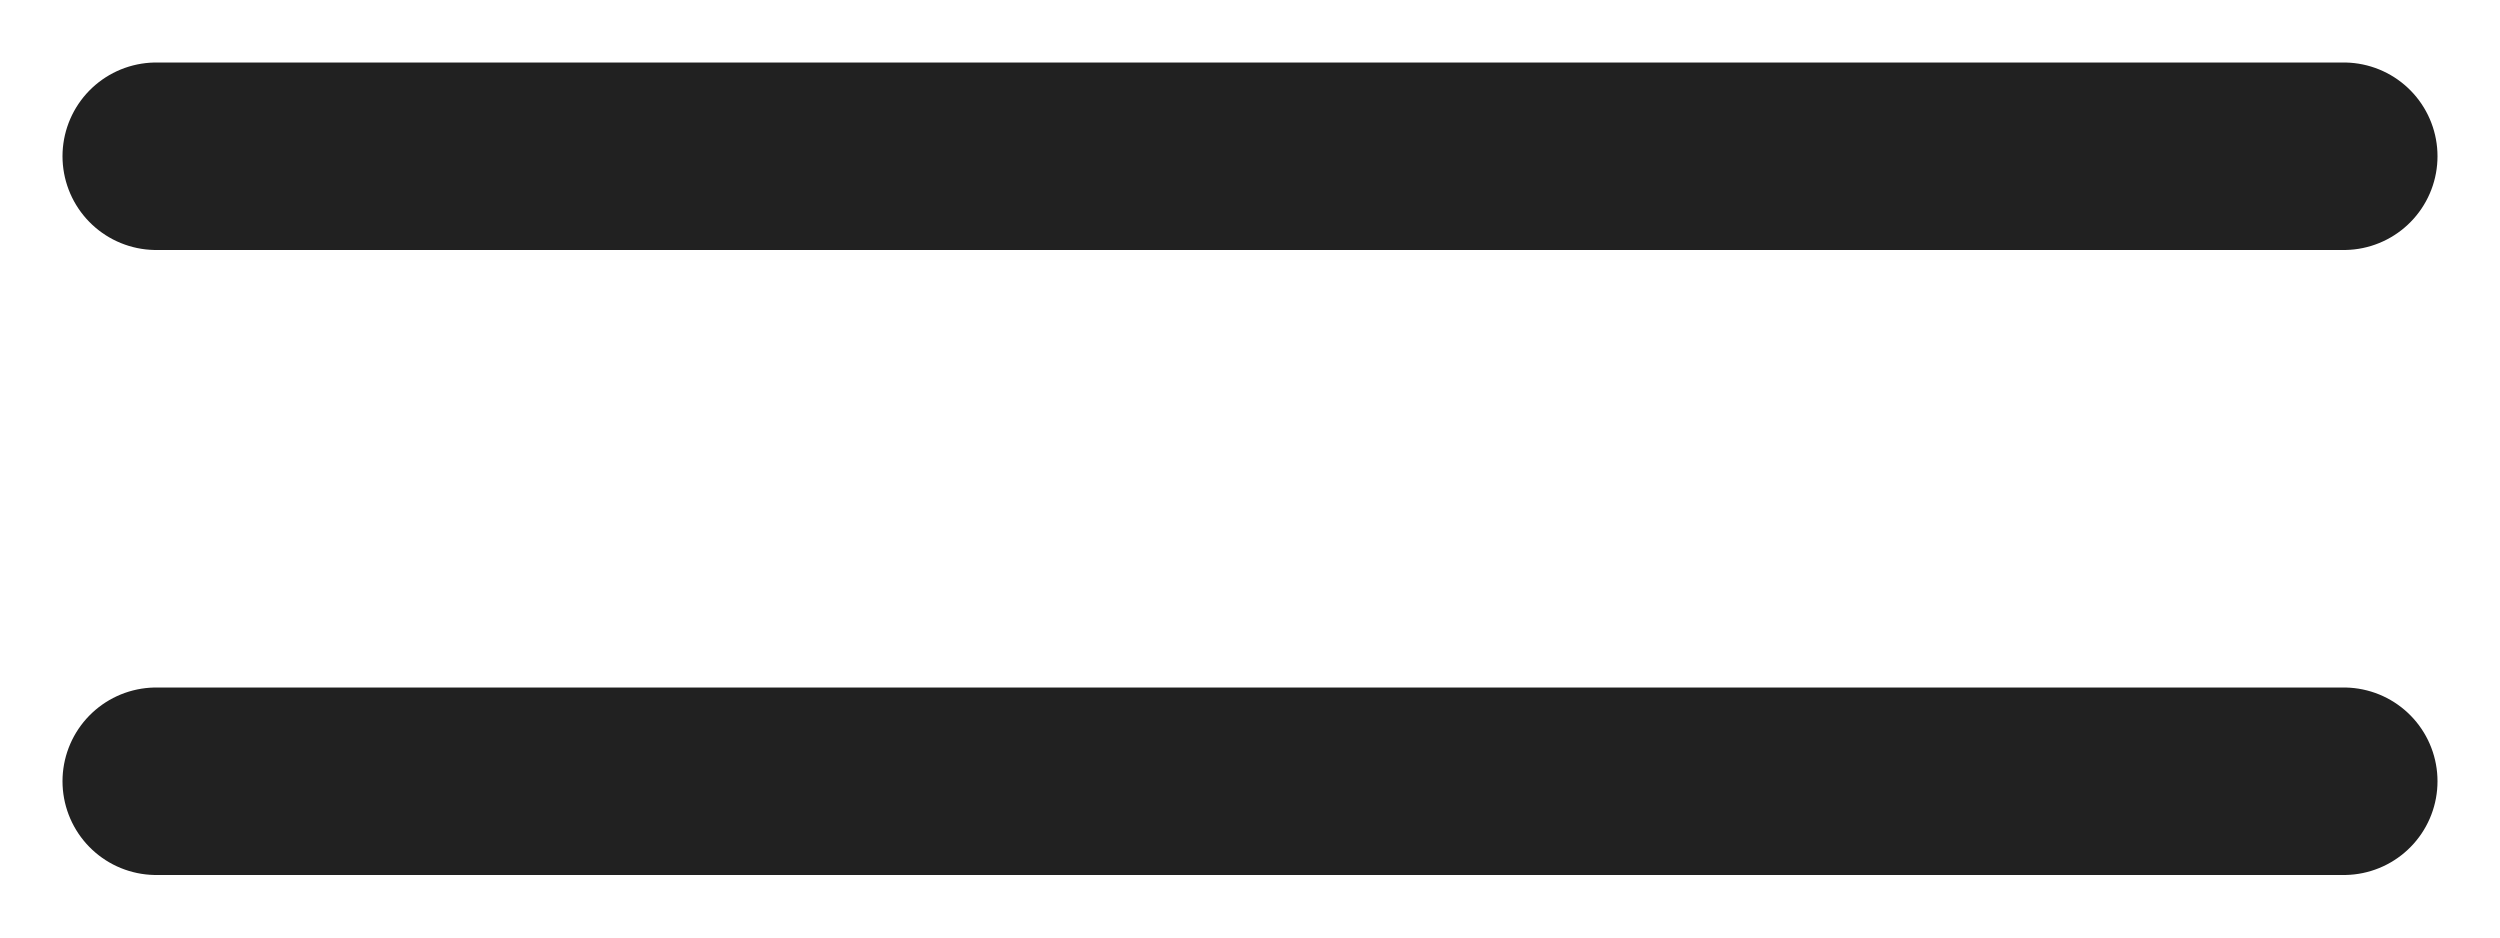
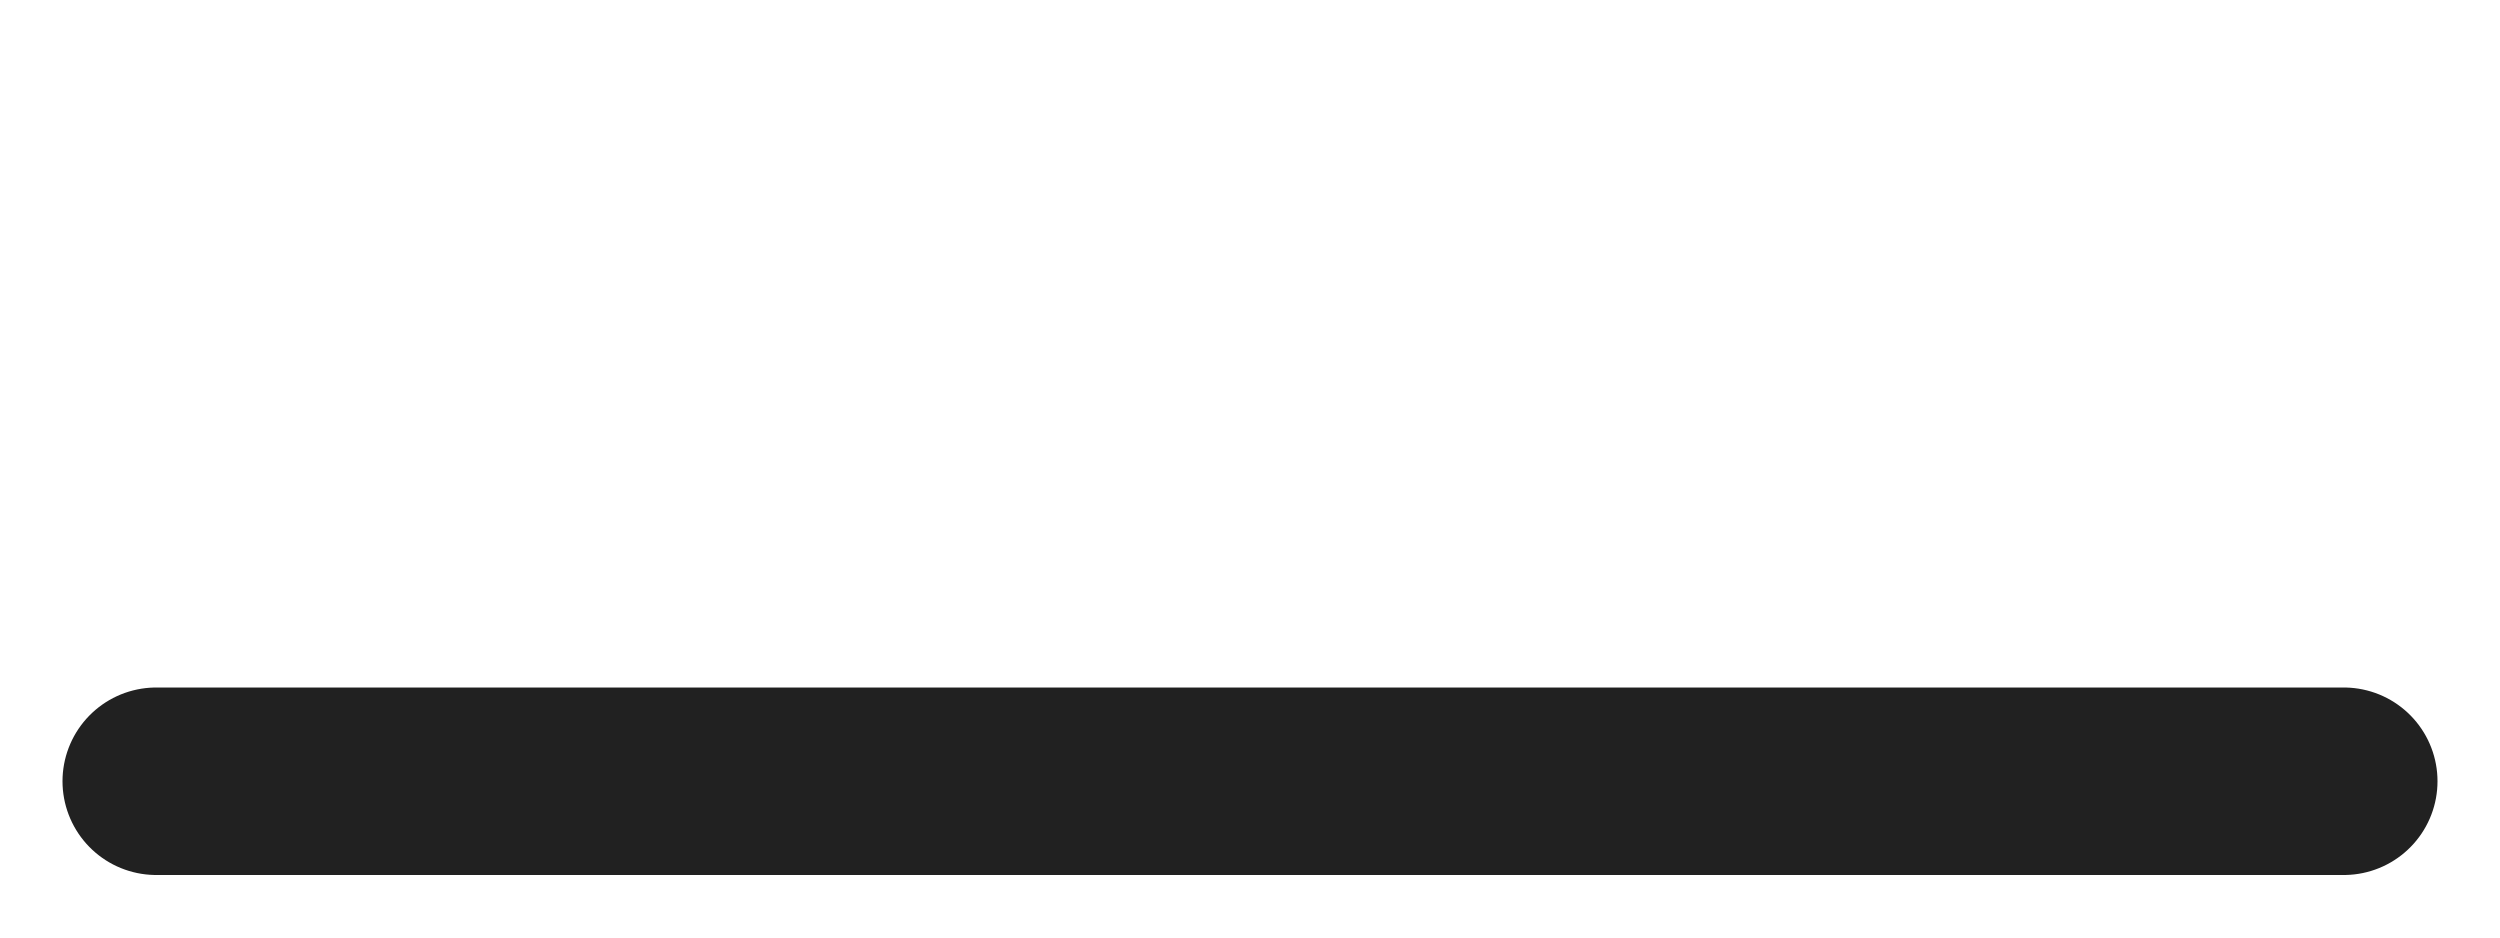
<svg xmlns="http://www.w3.org/2000/svg" width="16" height="6" viewBox="0 0 16 6" fill="none">
  <path d="M1 5H15" stroke="#212121" stroke-width="1.2" stroke-linecap="round" stroke-linejoin="round" />
-   <path d="M1 1H15" stroke="#212121" stroke-width="1.2" stroke-linecap="round" stroke-linejoin="round" />
</svg>